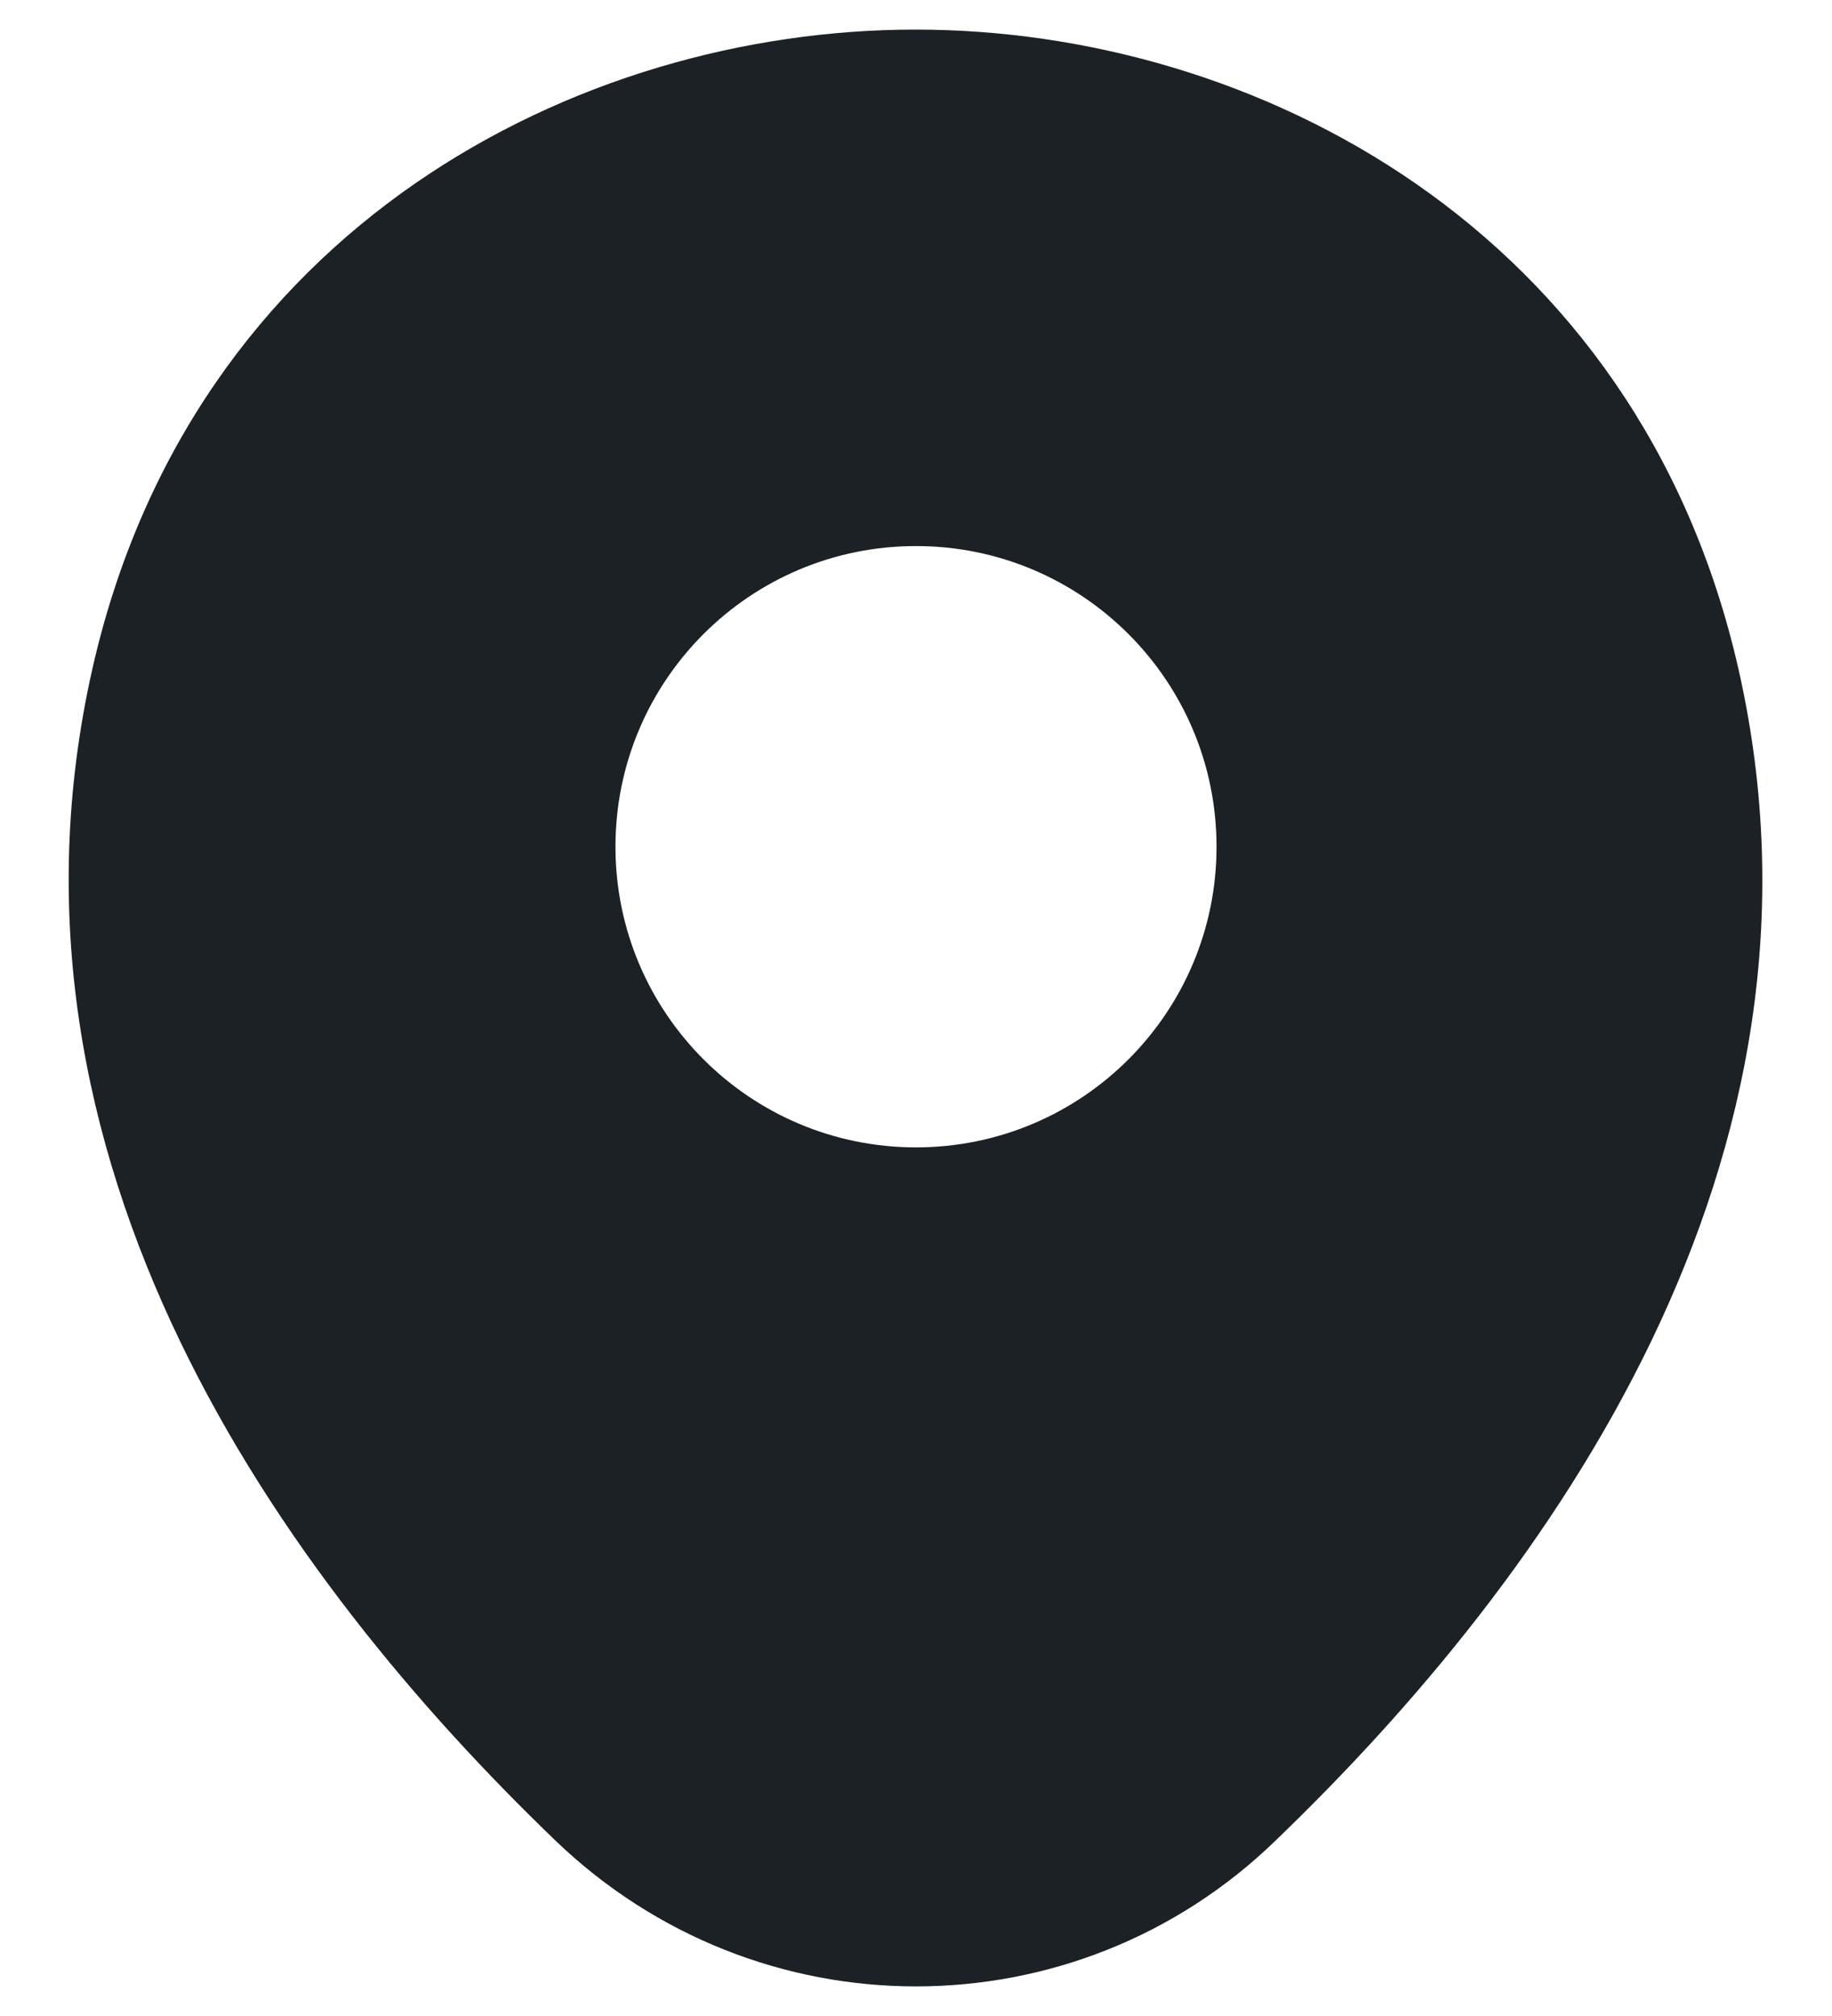
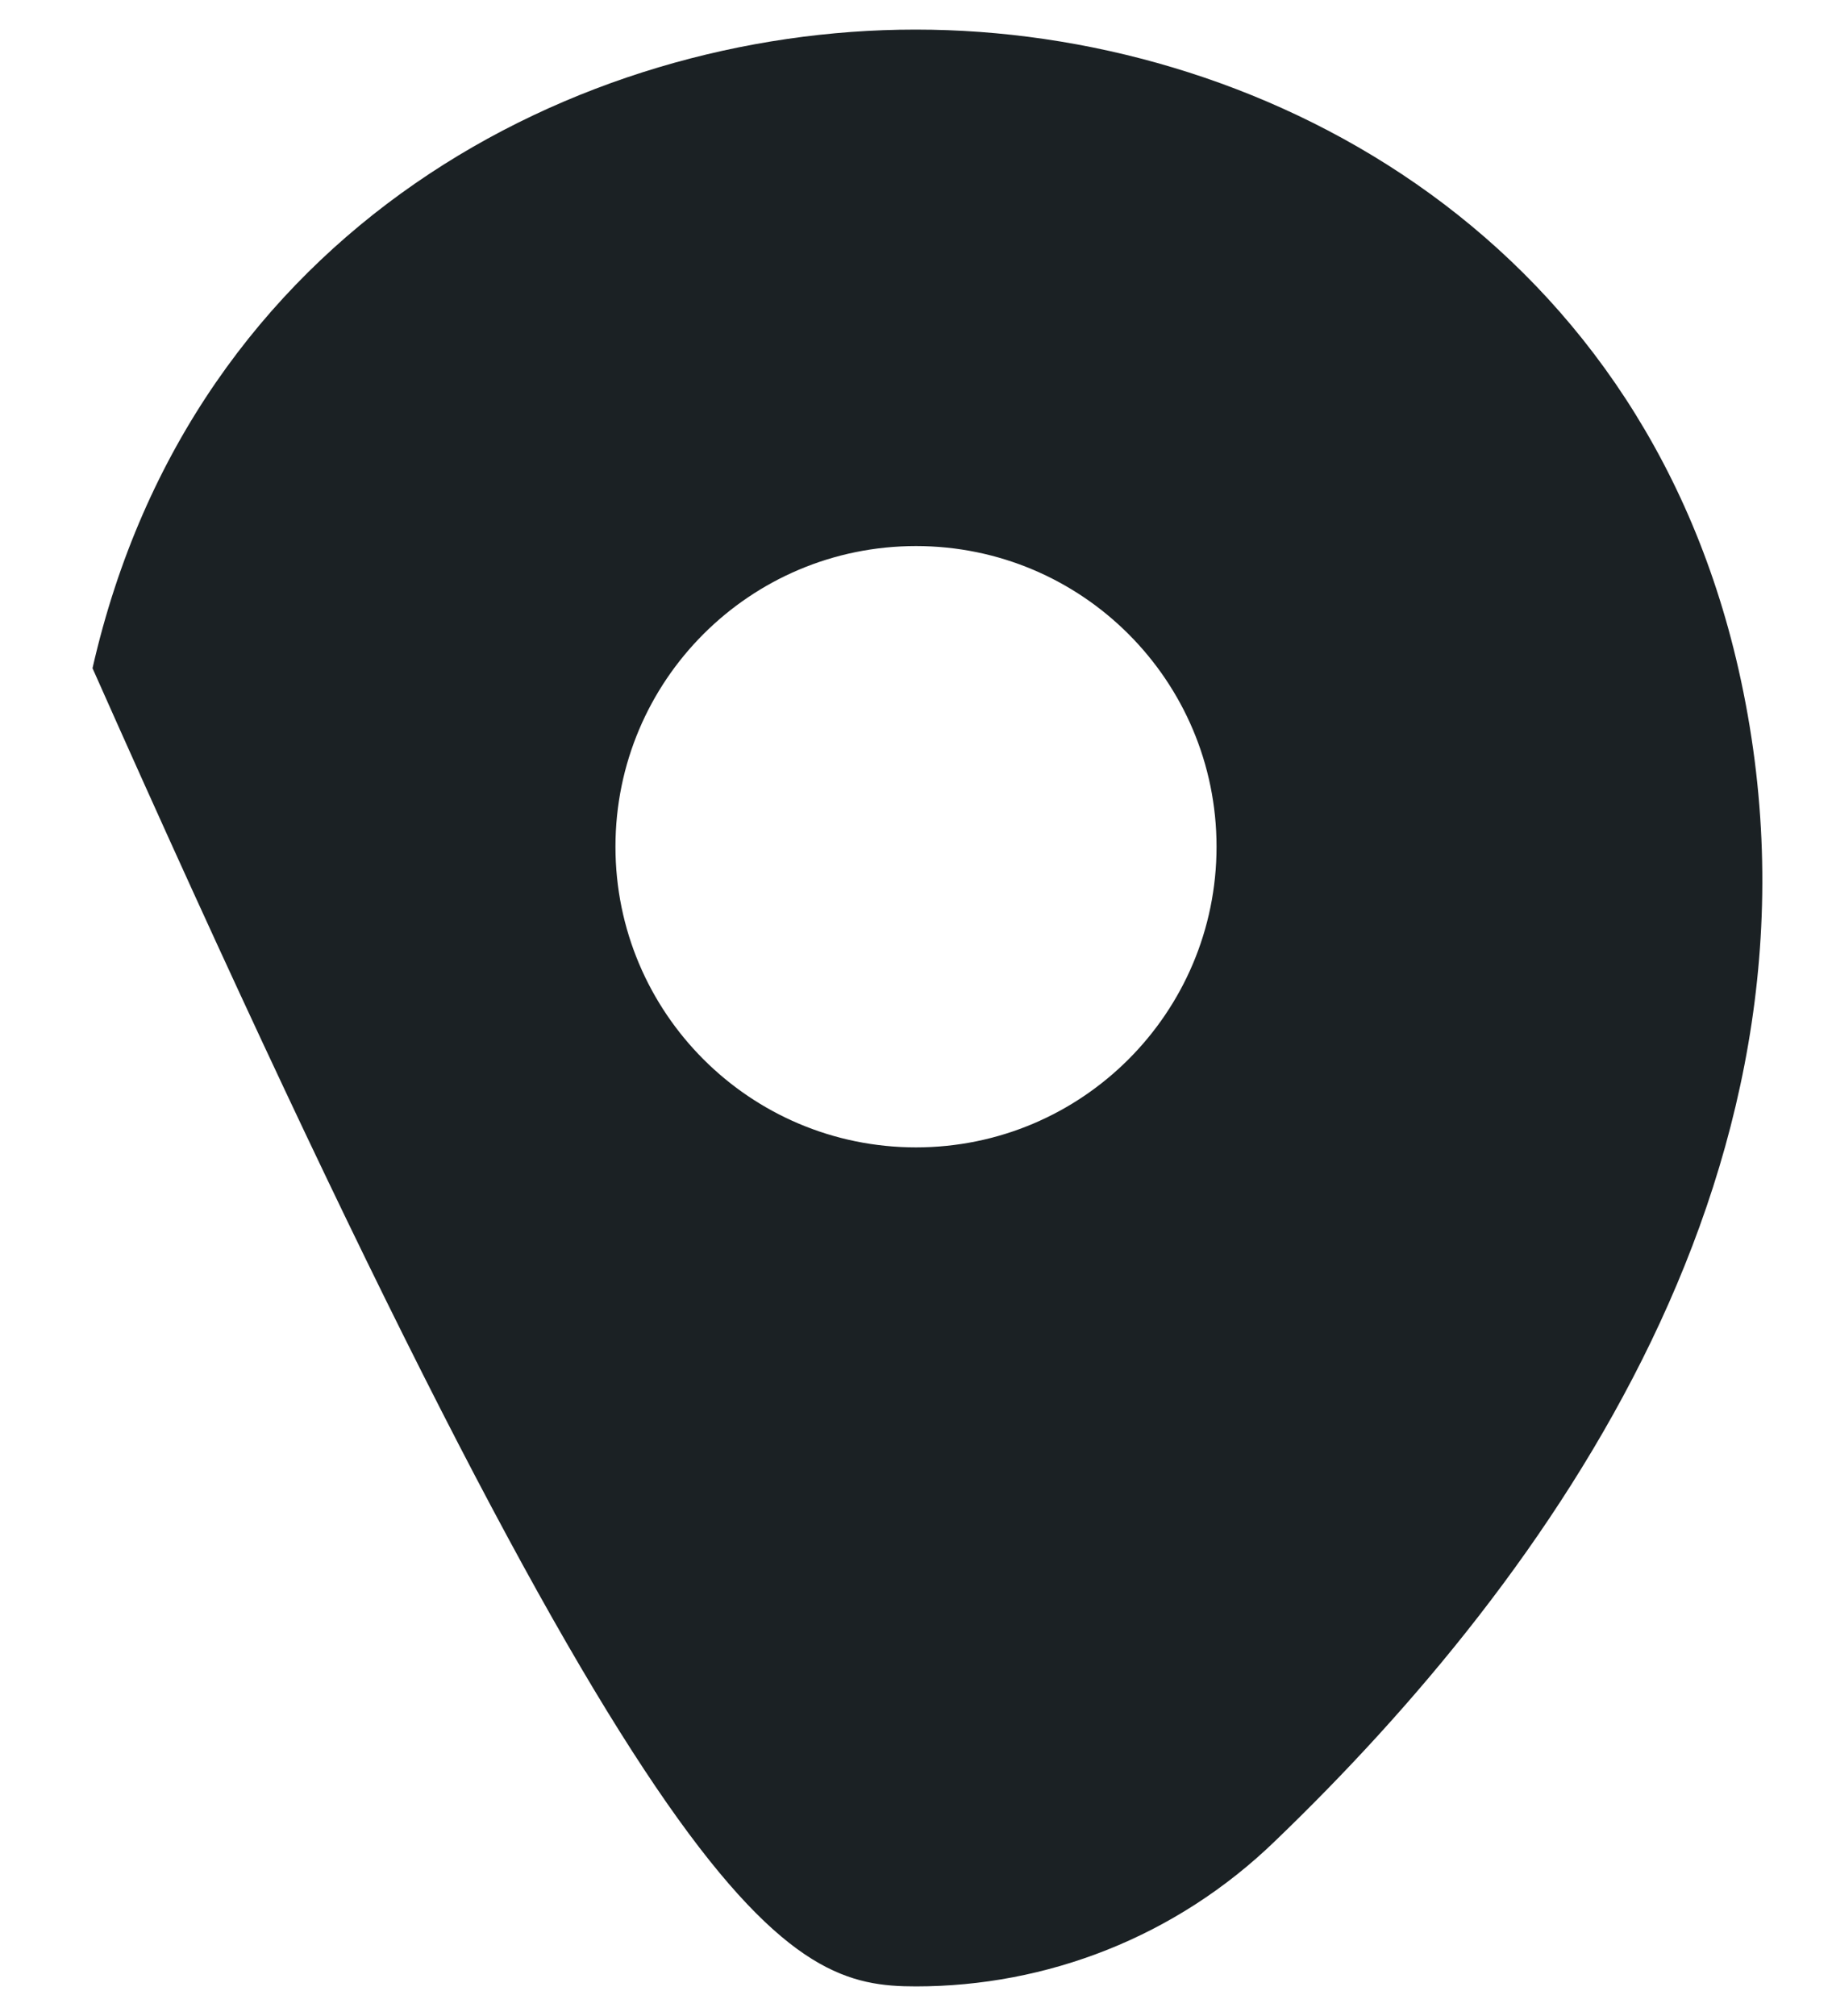
<svg xmlns="http://www.w3.org/2000/svg" width="20" height="22" viewBox="0 0 20 22" fill="none">
-   <path d="M18.979 7.302C17.885 2.49 13.688 0.323 10 0.323C10 0.323 10 0.323 9.99 0.323C6.312 0.323 2.104 2.479 1.01 7.292C-0.208 12.667 3.083 17.219 6.062 20.084C7.167 21.146 8.583 21.677 10 21.677C11.417 21.677 12.833 21.146 13.927 20.084C16.906 17.219 20.198 12.677 18.979 7.302ZM10 12.521C8.187 12.521 6.719 11.052 6.719 9.24C6.719 7.427 8.187 5.959 10 5.959C11.812 5.959 13.281 7.427 13.281 9.24C13.281 11.052 11.812 12.521 10 12.521Z" fill="#1B2124" />
+   <path d="M18.979 7.302C17.885 2.49 13.688 0.323 10 0.323C10 0.323 10 0.323 9.99 0.323C6.312 0.323 2.104 2.479 1.01 7.292C7.167 21.146 8.583 21.677 10 21.677C11.417 21.677 12.833 21.146 13.927 20.084C16.906 17.219 20.198 12.677 18.979 7.302ZM10 12.521C8.187 12.521 6.719 11.052 6.719 9.24C6.719 7.427 8.187 5.959 10 5.959C11.812 5.959 13.281 7.427 13.281 9.24C13.281 11.052 11.812 12.521 10 12.521Z" fill="#1B2124" />
</svg>